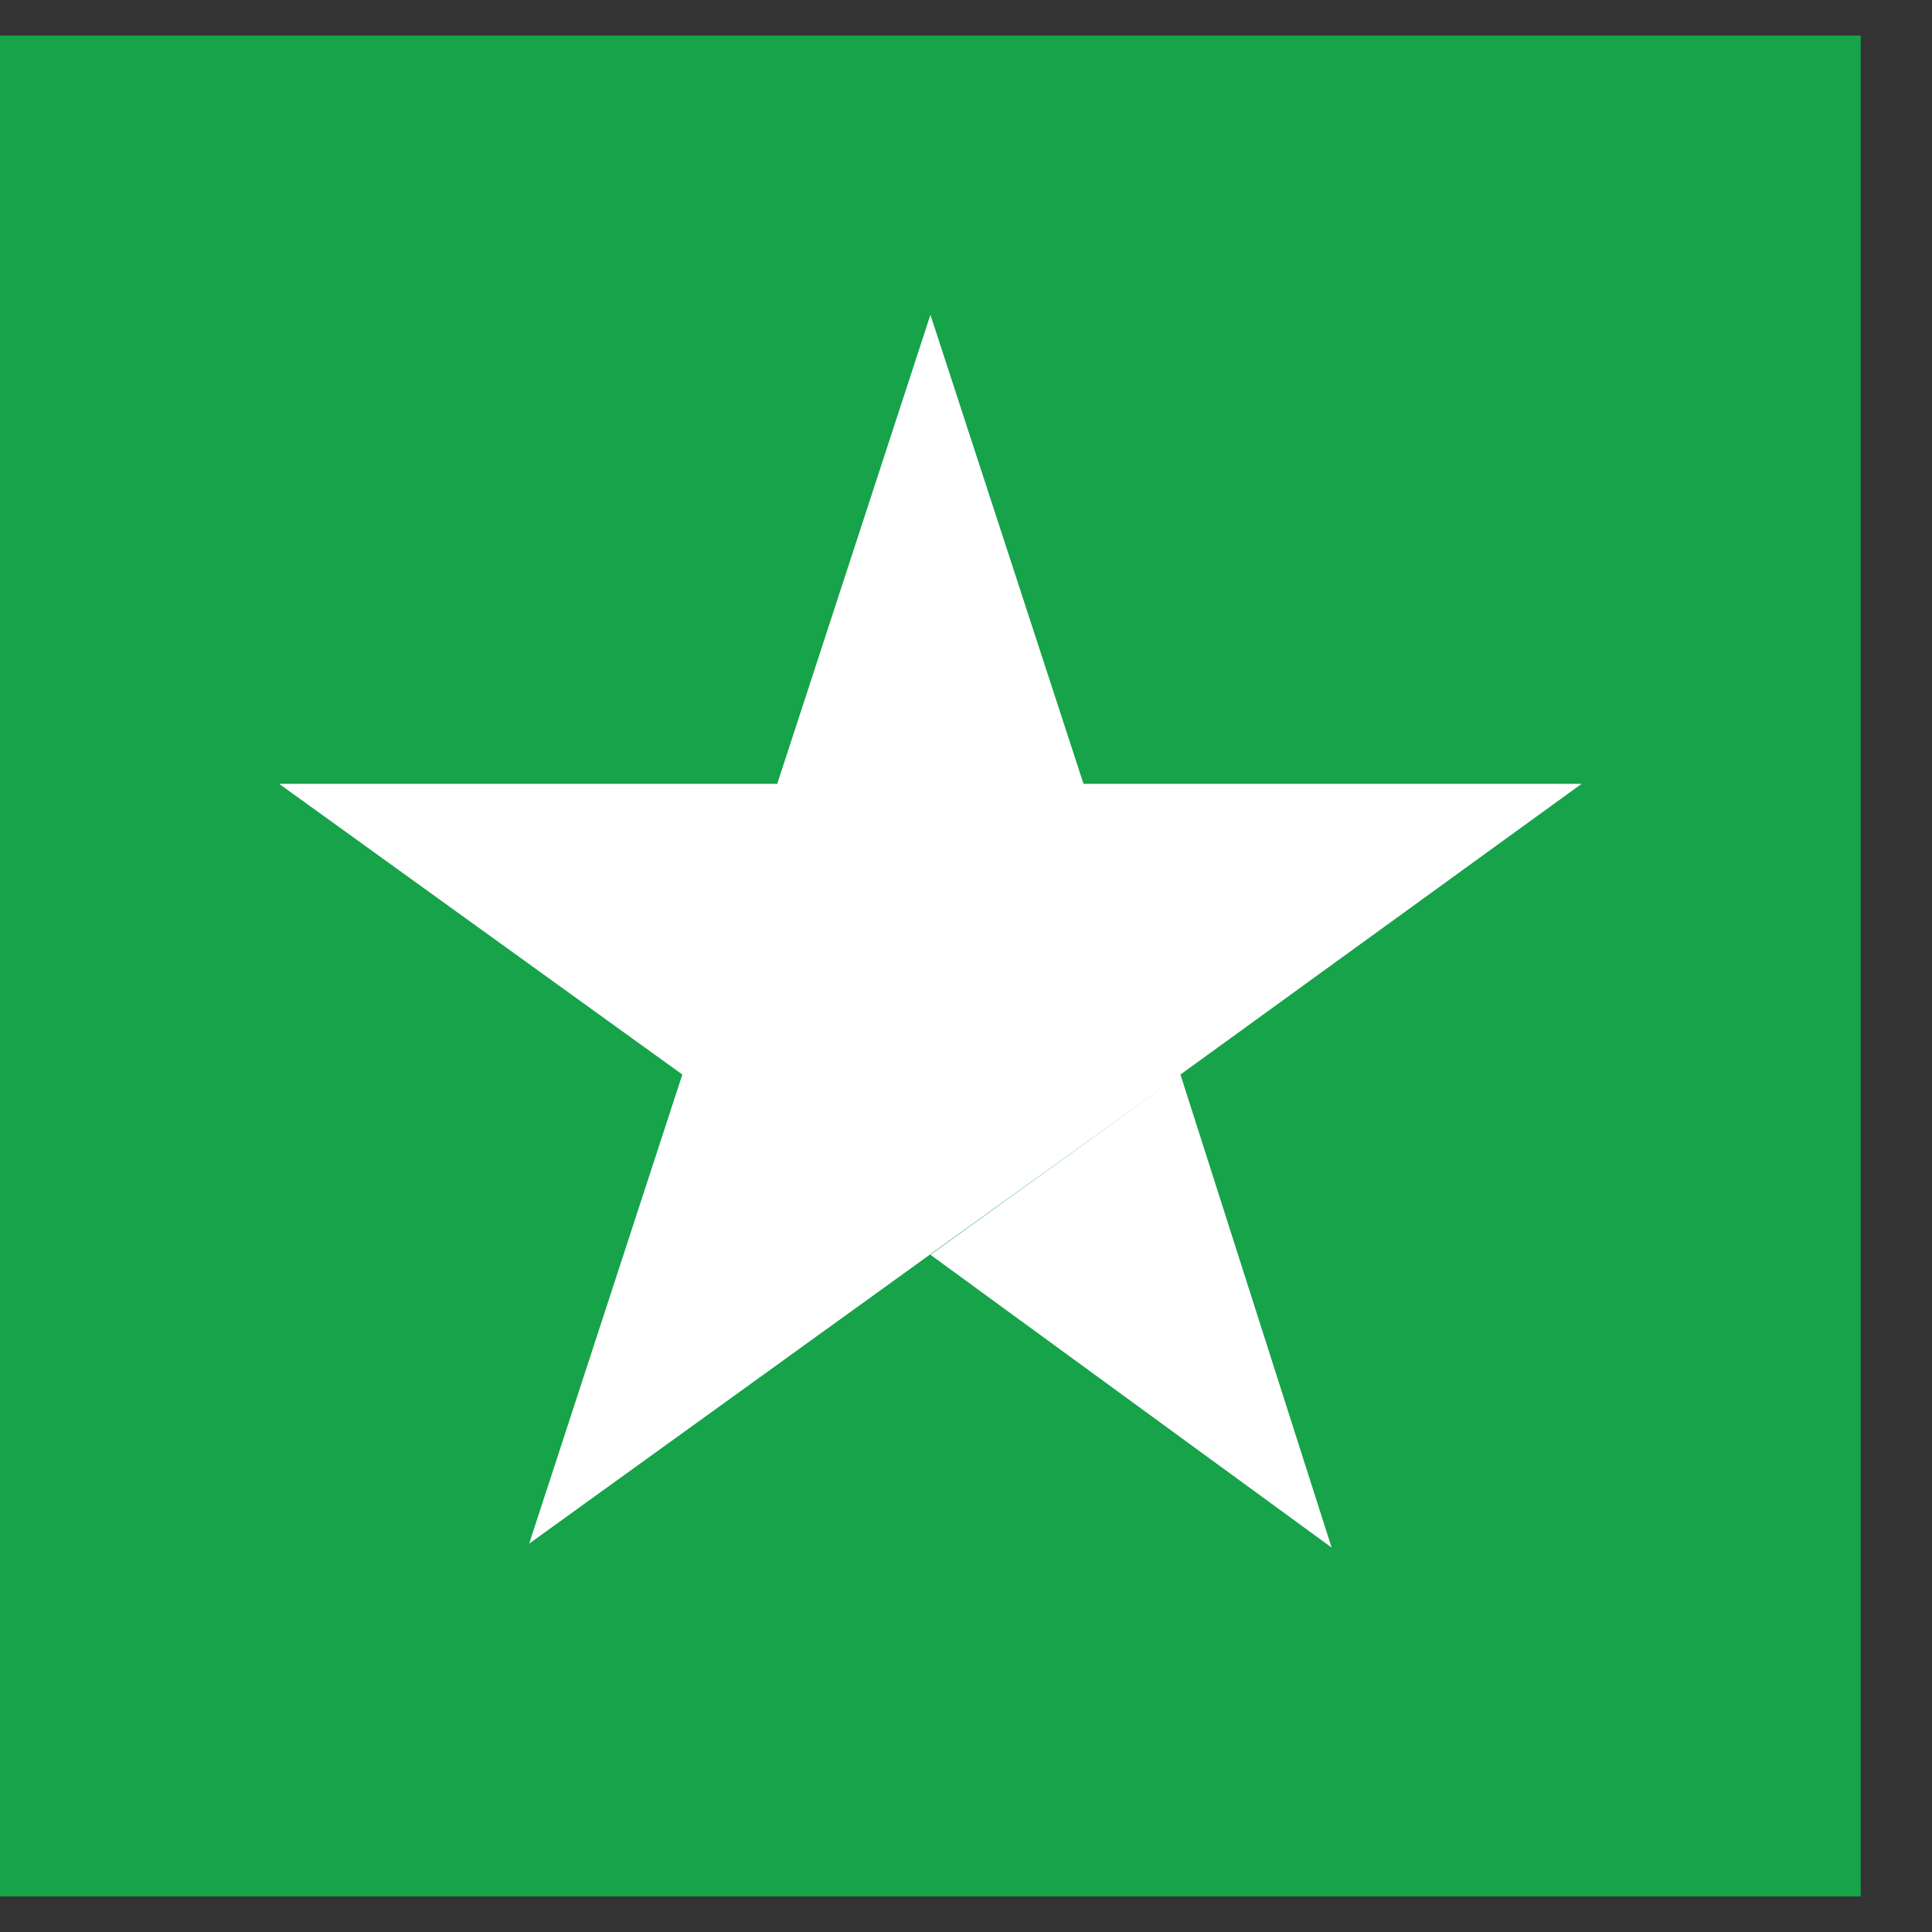
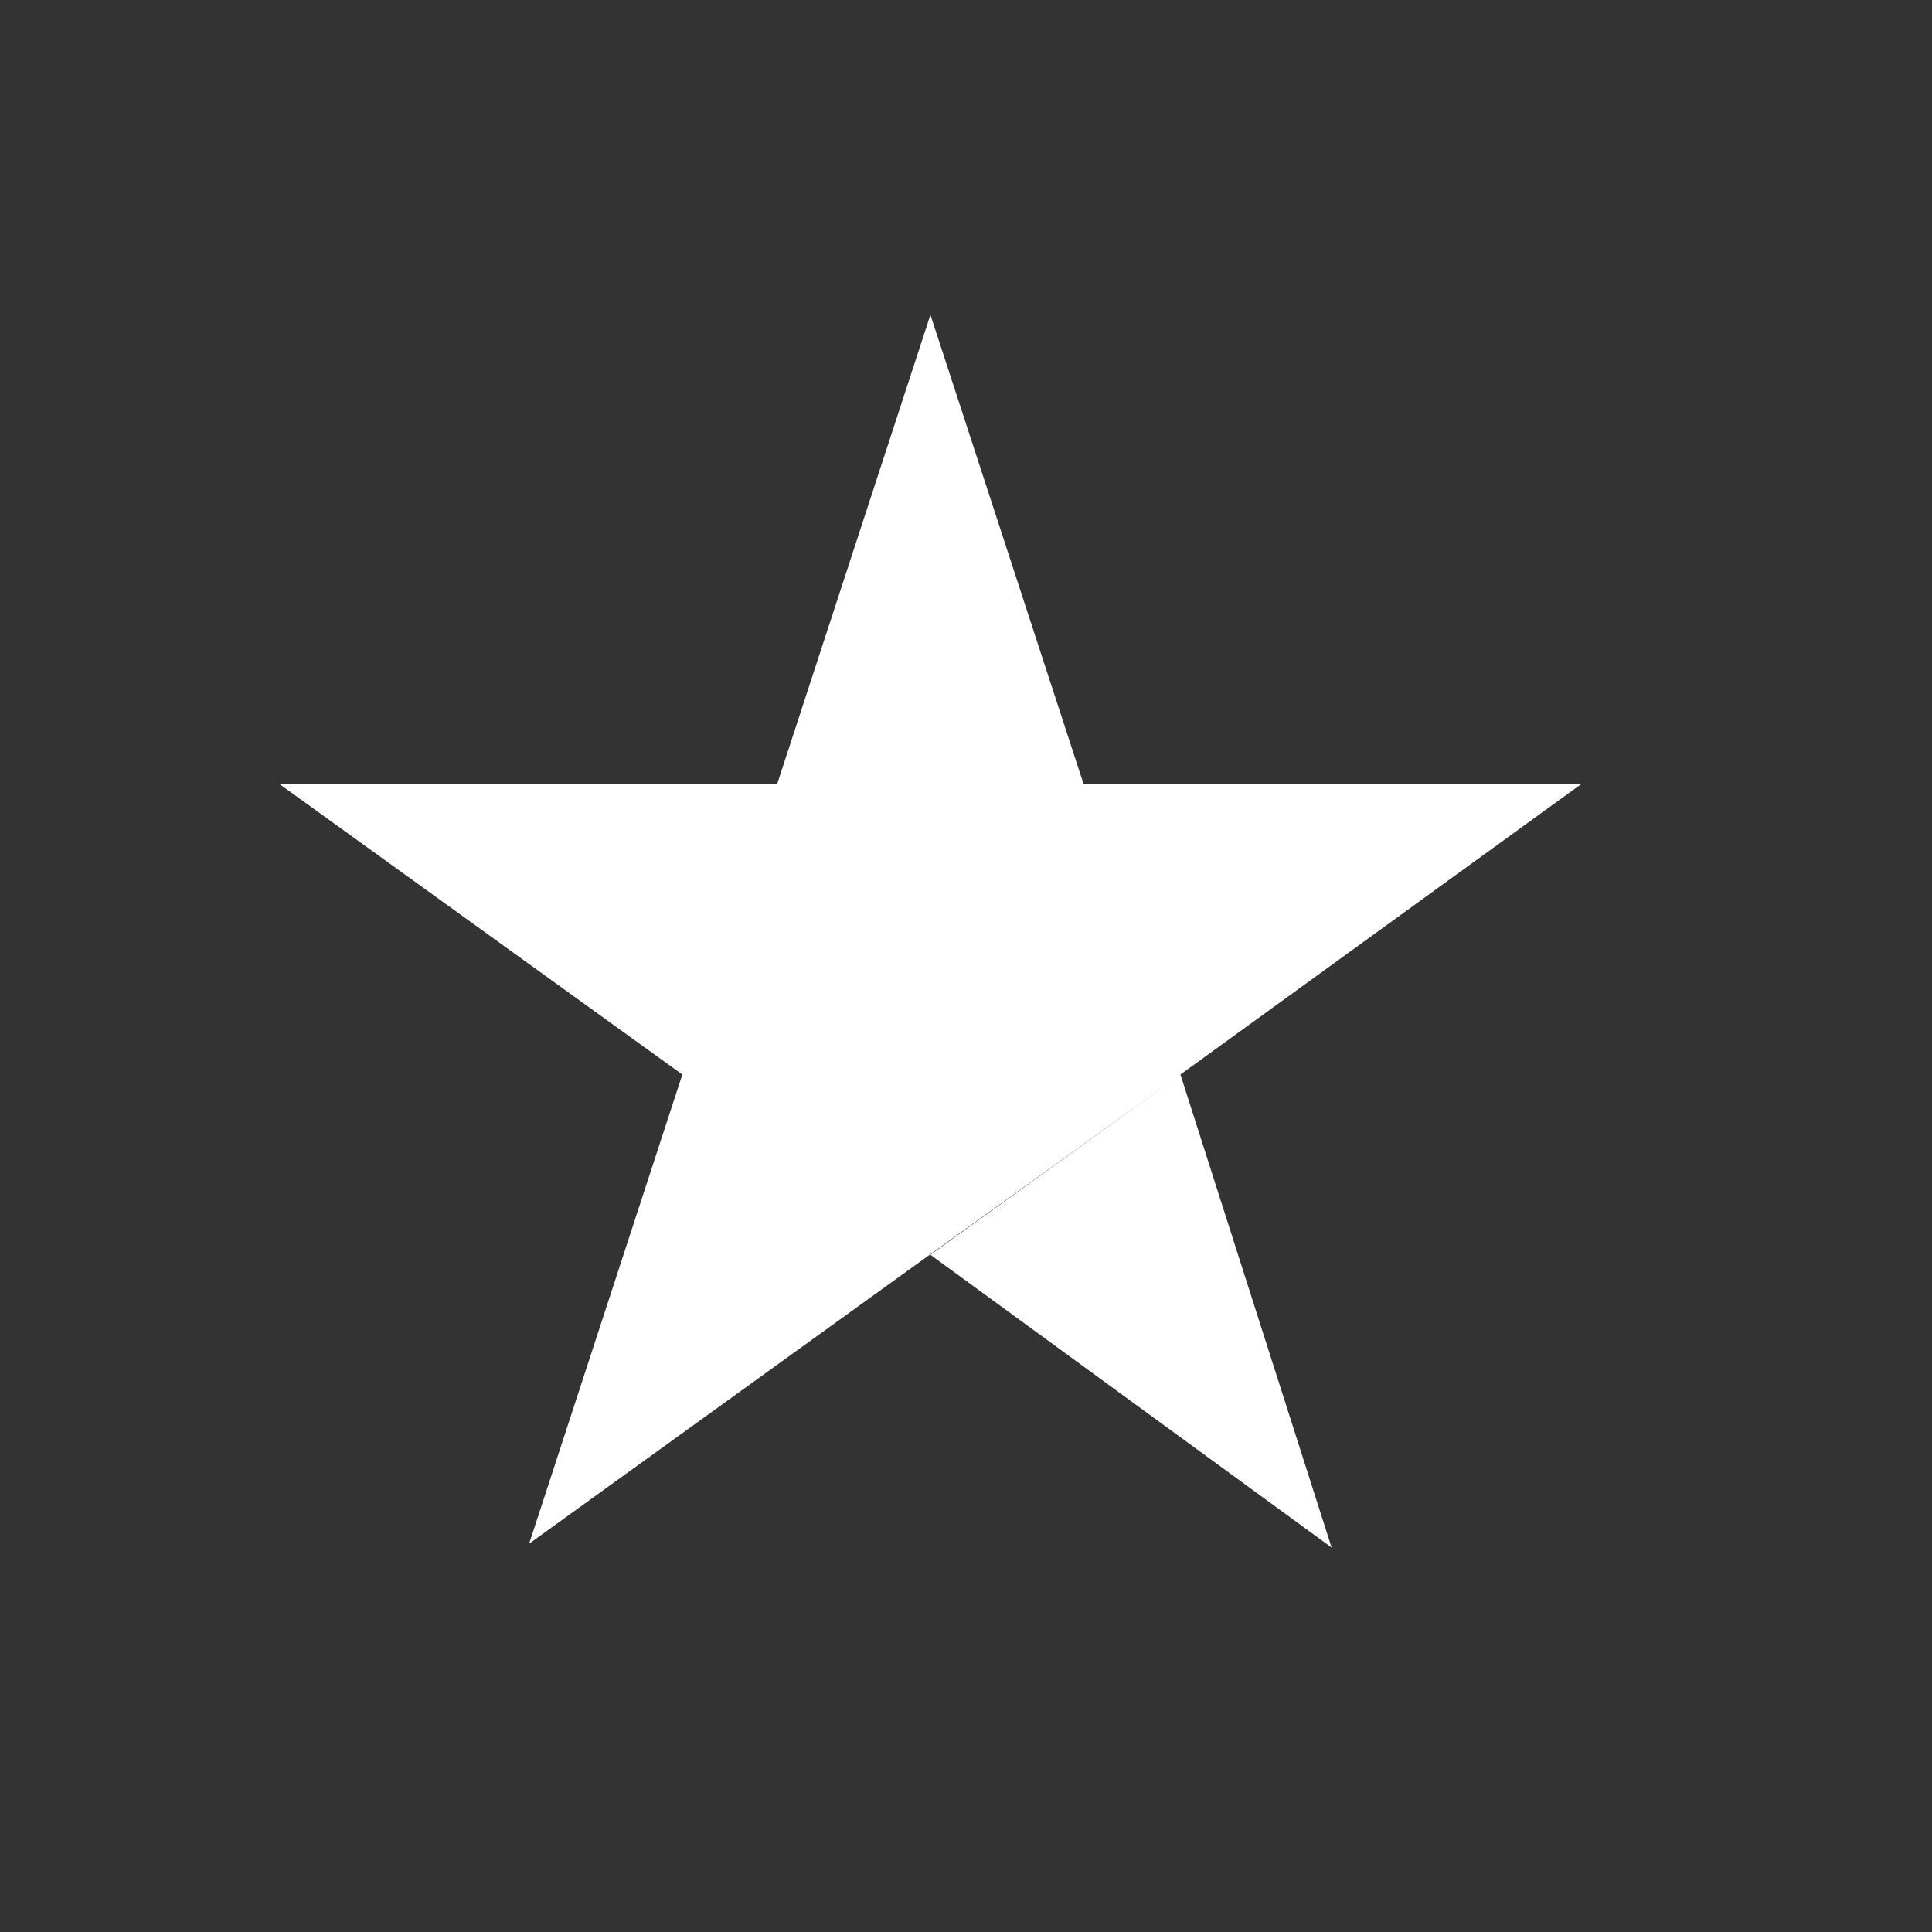
<svg xmlns="http://www.w3.org/2000/svg" width="17" height="17" viewBox="0 0 17 17" fill="none">
  <rect x="0" y="0" width="17" height="17" fill="#333333" stroke="none" />
-   <path d="M16.373 0.313H0V16.687H16.373V0.313Z" fill="#16A34A" />
  <path d="M8.187 11.041L10.387 9.455L11.717 13.617L8.187 11.041ZM13.917 6.897H9.534L8.187 2.77L6.839 6.897H2.456L6.004 9.455L4.656 13.583L8.204 11.024L10.387 9.455L13.917 6.897Z" fill="white" />
</svg>